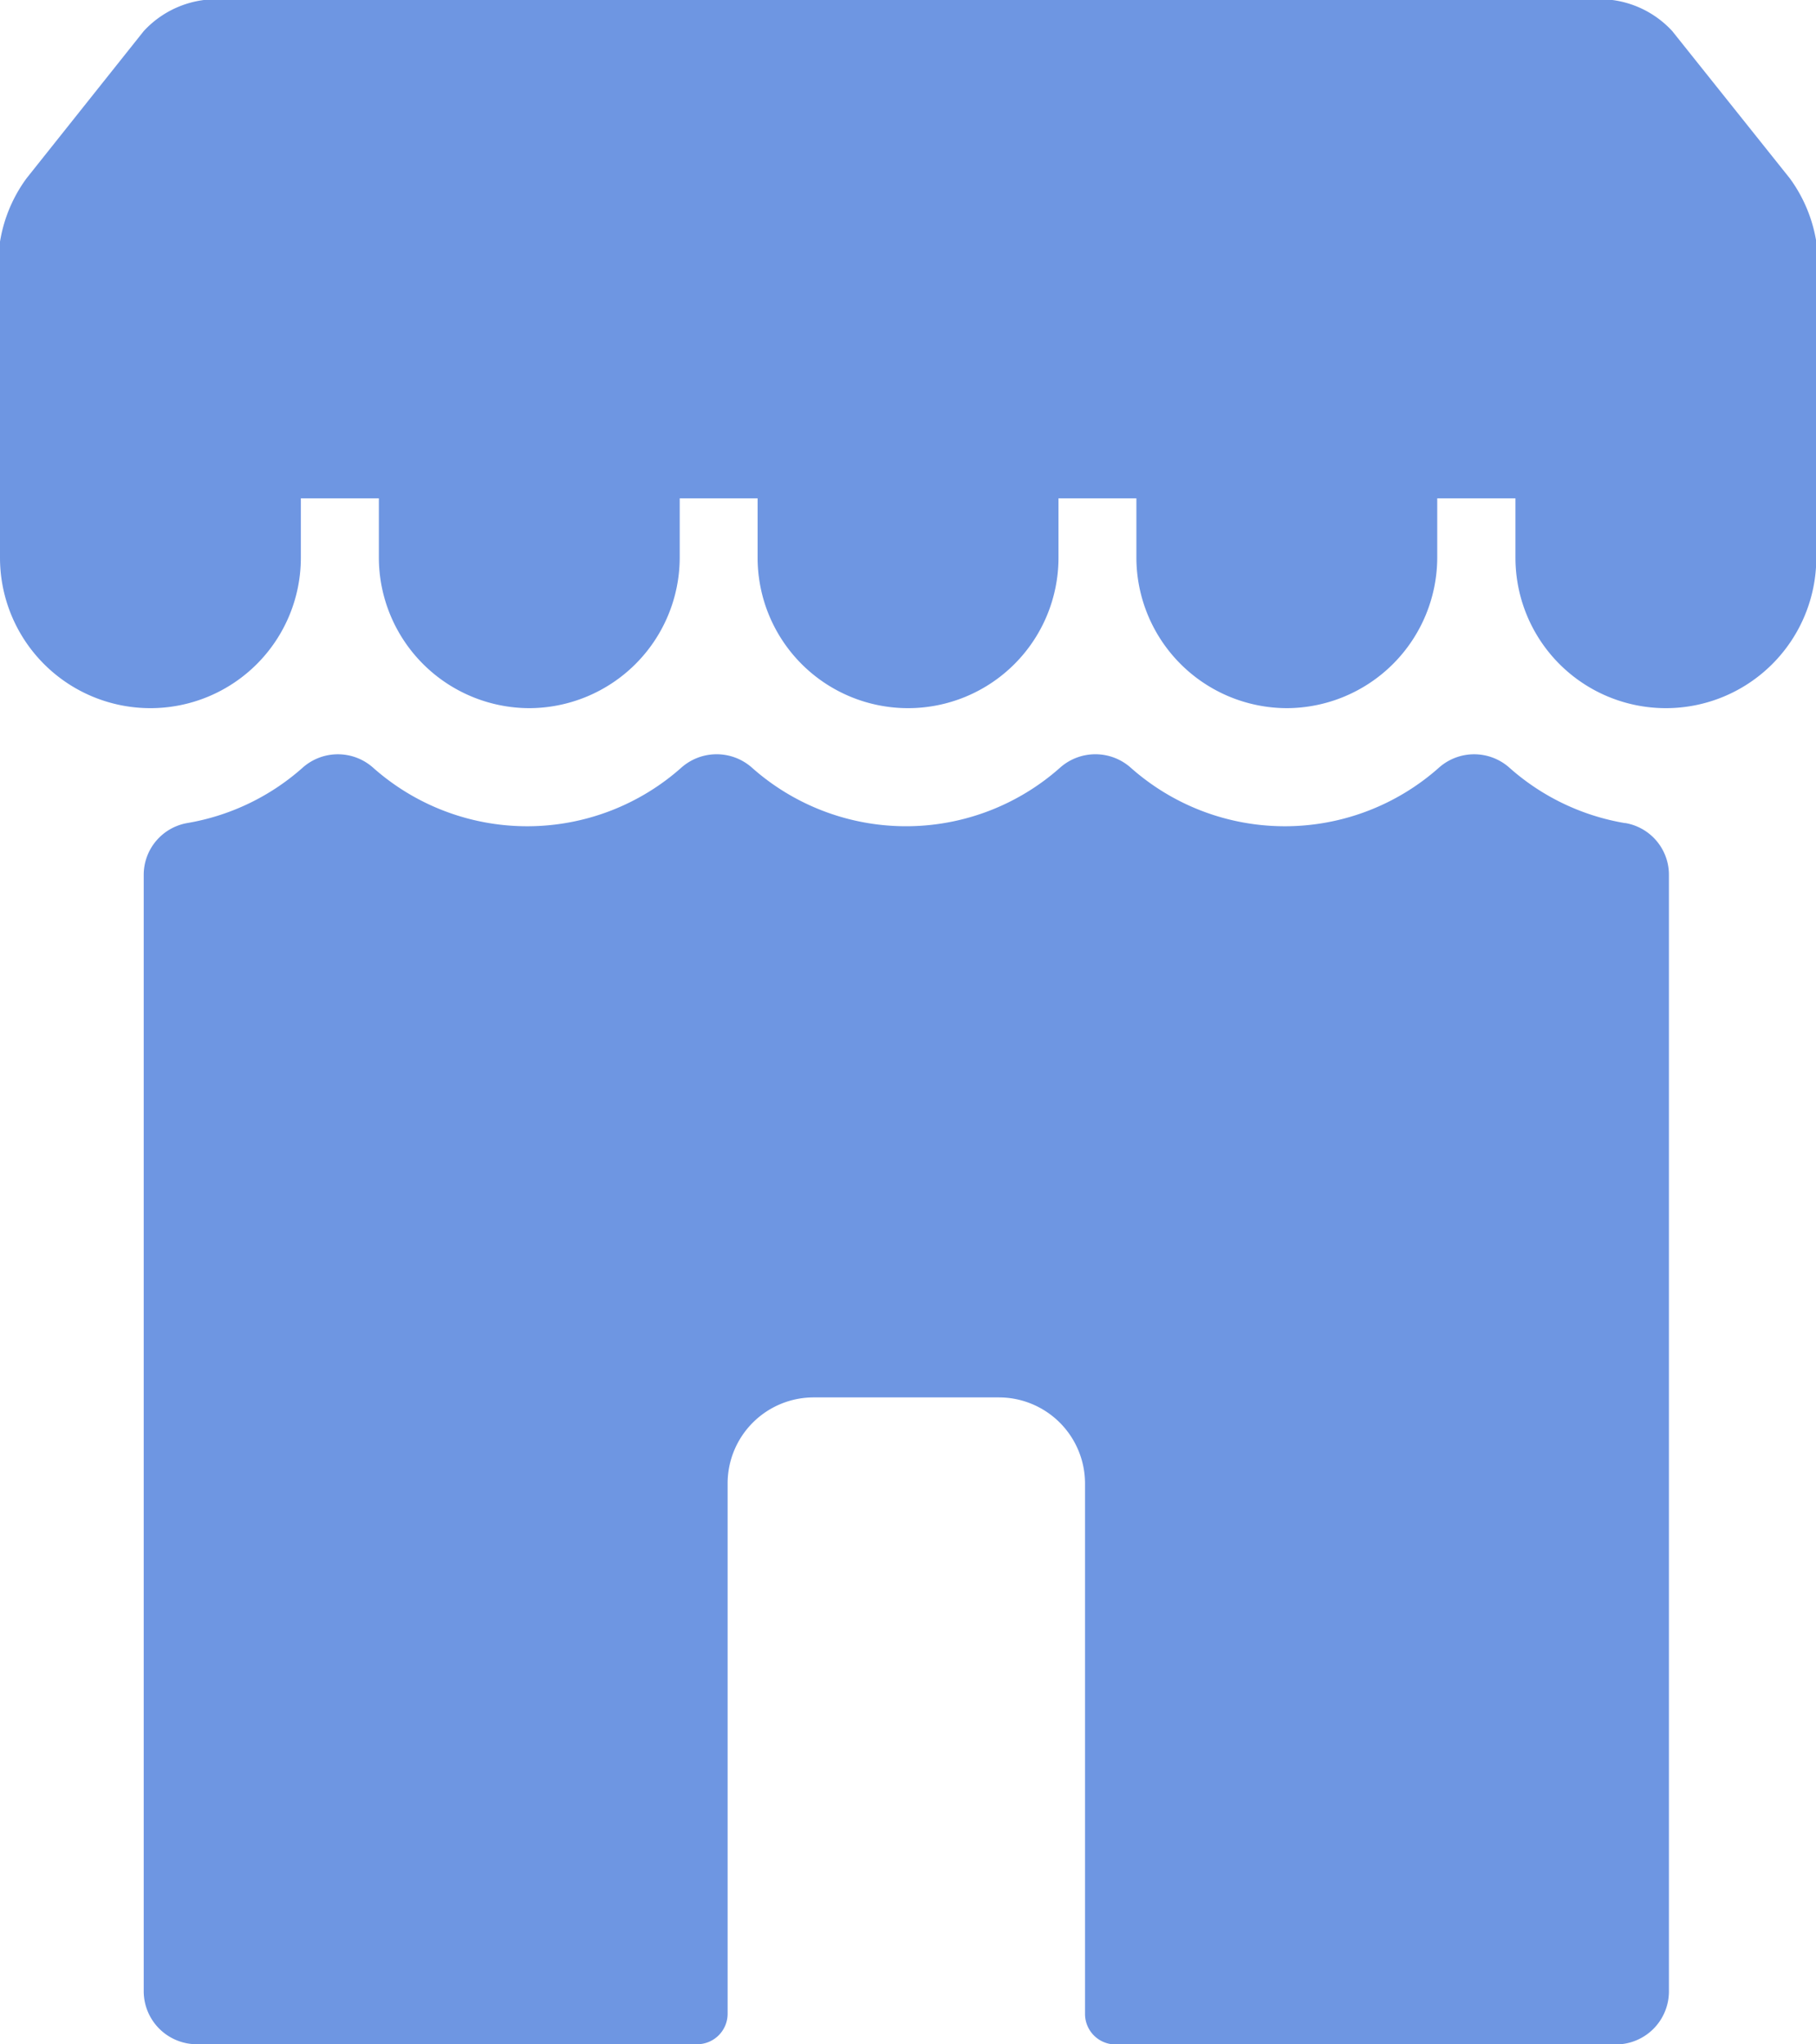
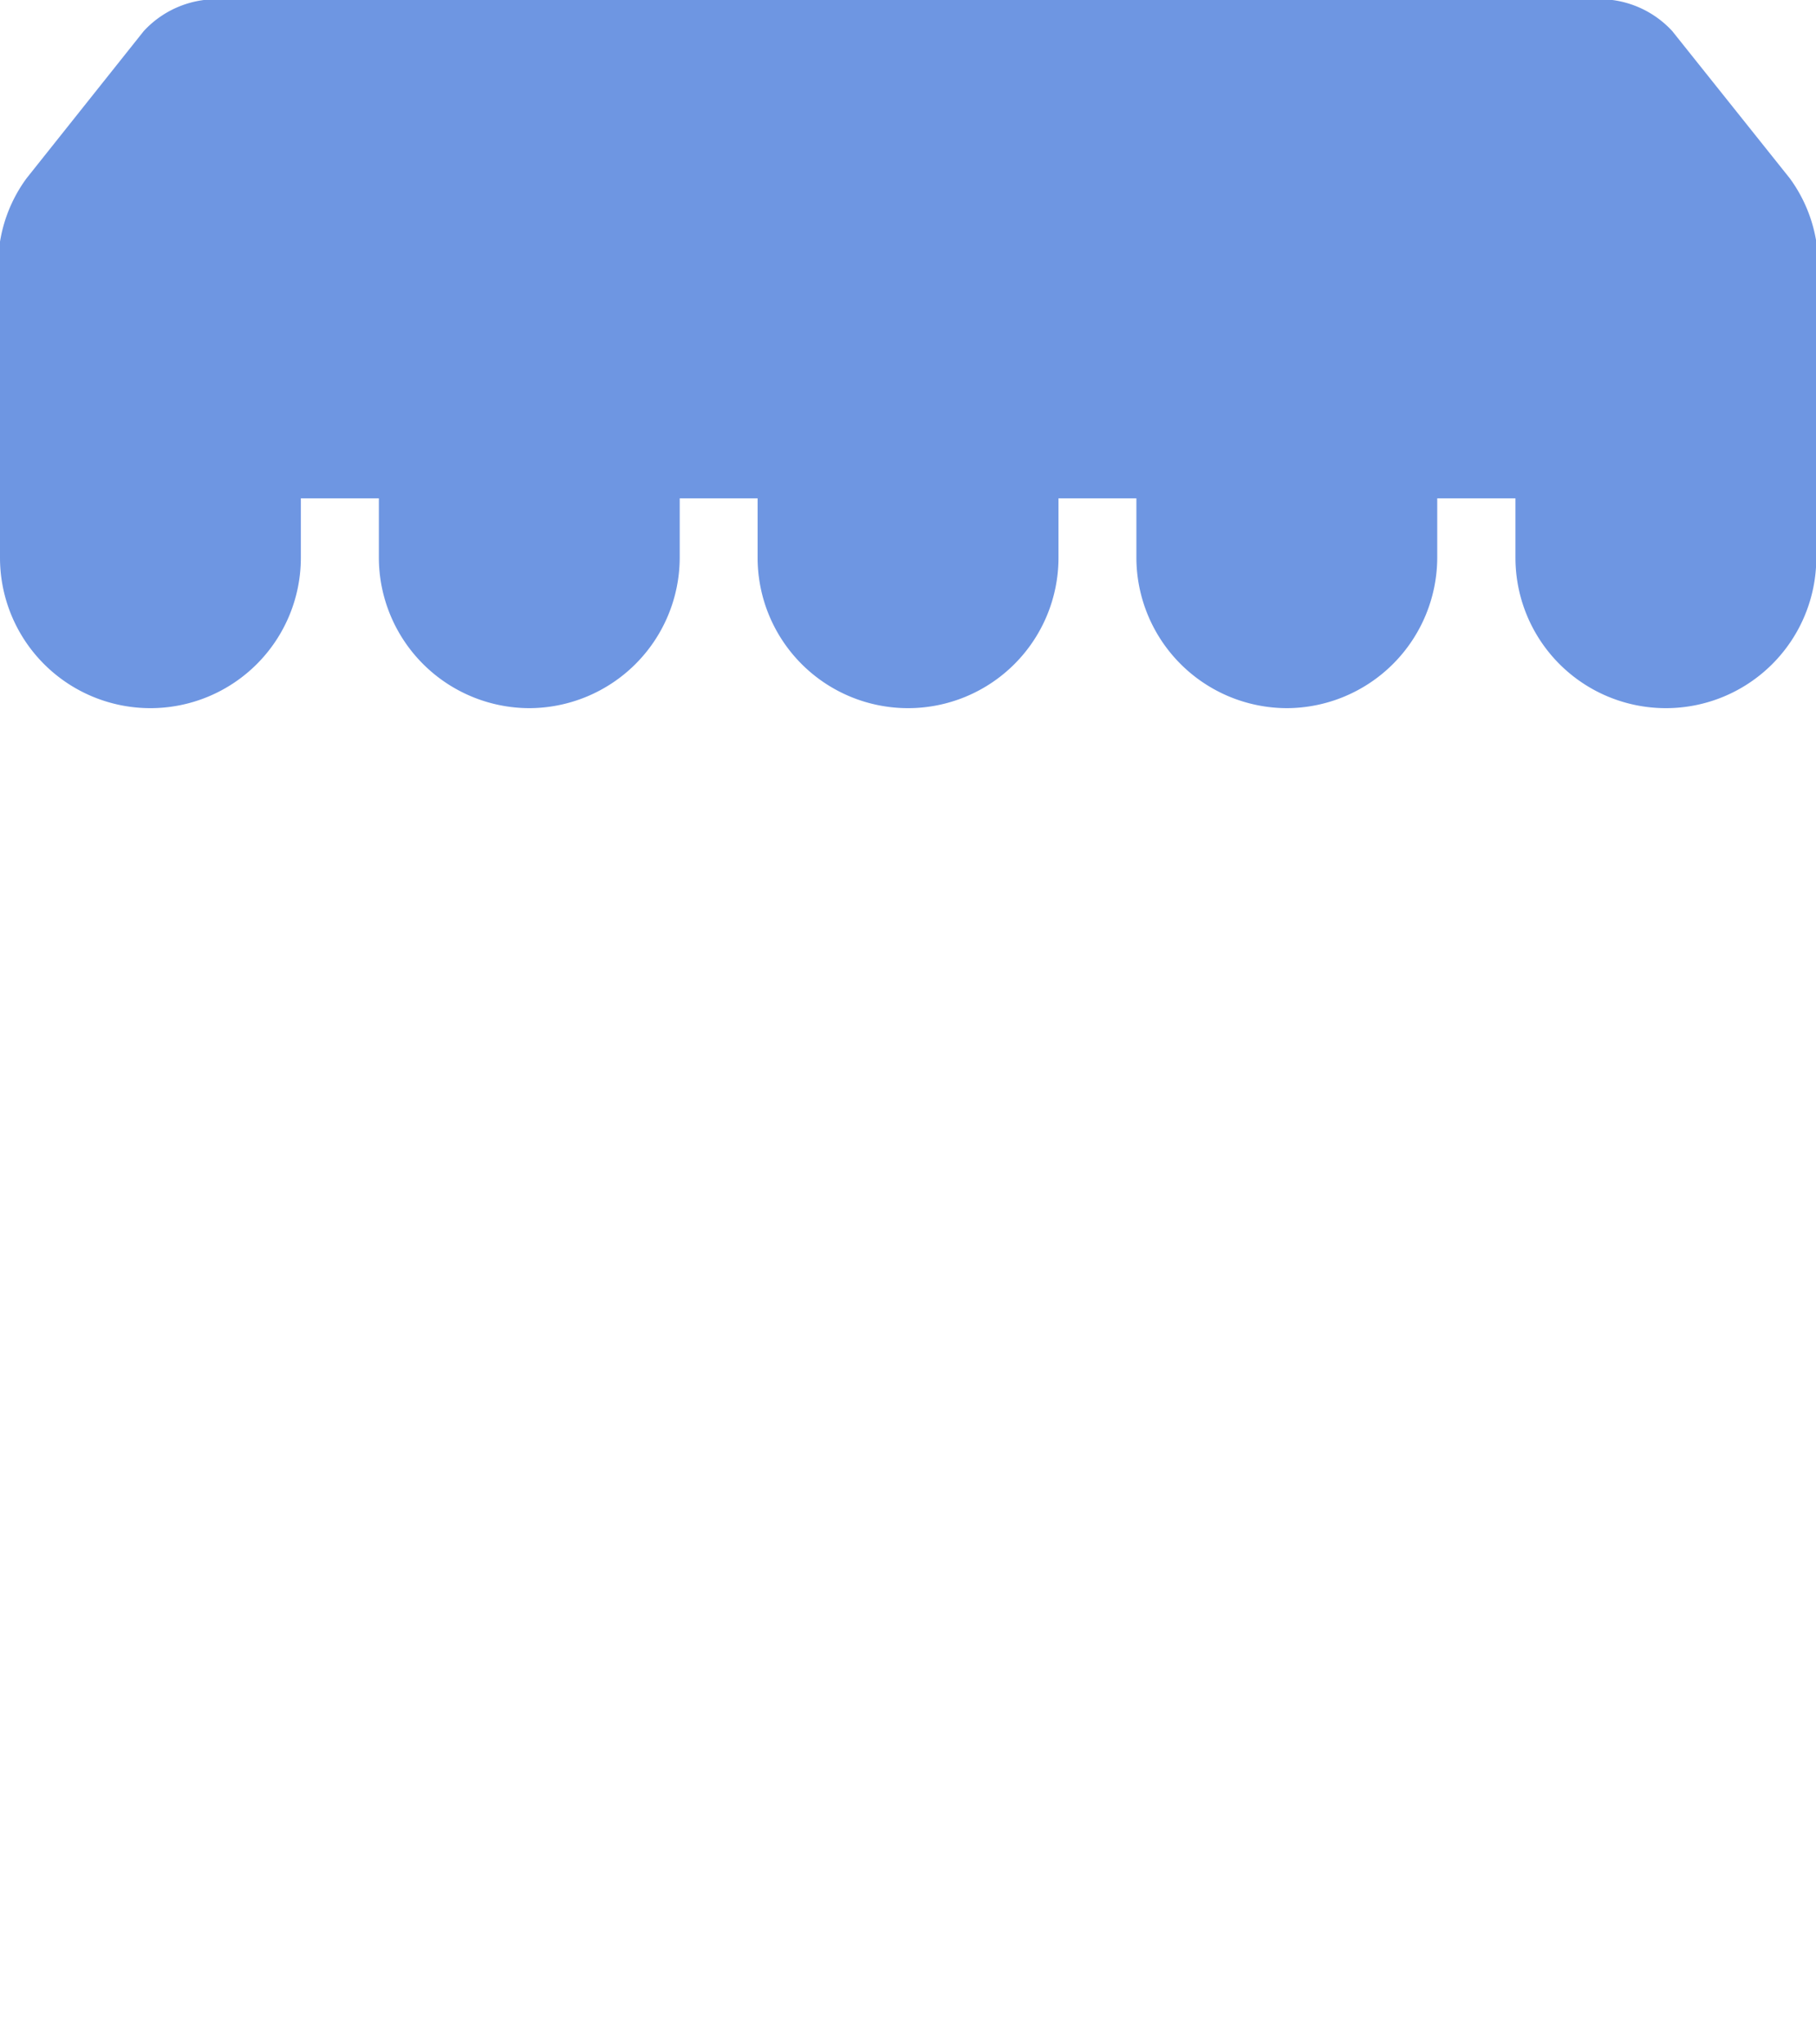
<svg xmlns="http://www.w3.org/2000/svg" width="17.855" height="20.099" viewBox="0 0 17.855 20.099">
  <g id="ico-conditional-seach-shop" transform="translate(-21.293 -351.775)">
    <path id="パス_1098870" data-name="パス 1098870" d="M0,2.834V5.484a1.479,1.479,0,0,0,2.958,0V4.9h.767v.584A1.483,1.483,0,0,0,5.2,6.963h0A1.483,1.483,0,0,0,6.683,5.484V4.9h.766v.584a1.479,1.479,0,0,0,2.958,0V4.9h.766v.584a1.483,1.483,0,0,0,1.479,1.479h0a1.484,1.484,0,0,0,1.479-1.479V4.9H14.9v.584a1.479,1.479,0,1,0,2.958,0V2.835h0a1.443,1.443,0,0,0-.261-1.082L16.442.306A.972.972,0,0,0,15.6,0H2.252a.972.972,0,0,0-.839.306L.262,1.752A1.439,1.439,0,0,0,0,2.834" transform="translate(21.293 351.775)" fill="#6e96e2" fill-rule="evenodd" />
-     <path id="パス_1098871" data-name="パス 1098871" d="M16.264,9.606a2.278,2.278,0,0,1-1.137-.546.521.521,0,0,0-.69,0,2.281,2.281,0,0,1-3.033,0,.523.523,0,0,0-.692,0,2.28,2.28,0,0,1-3.032,0,.523.523,0,0,0-.692,0,2.281,2.281,0,0,1-3.033,0,.521.521,0,0,0-.69,0,2.281,2.281,0,0,1-1.138.546.517.517,0,0,0-.426.512V21.092a.522.522,0,0,0,.521.521H7.142a.3.3,0,0,0,.3-.3V16.1a.846.846,0,0,1,.847-.847h1.82a.847.847,0,0,1,.847.847v5.215a.3.3,0,0,0,.3.3h4.92a.522.522,0,0,0,.521-.521V10.118a.516.516,0,0,0-.426-.512" transform="translate(21.005 350.262)" fill="#6e96e2" fill-rule="evenodd" />
  </g>
</svg>